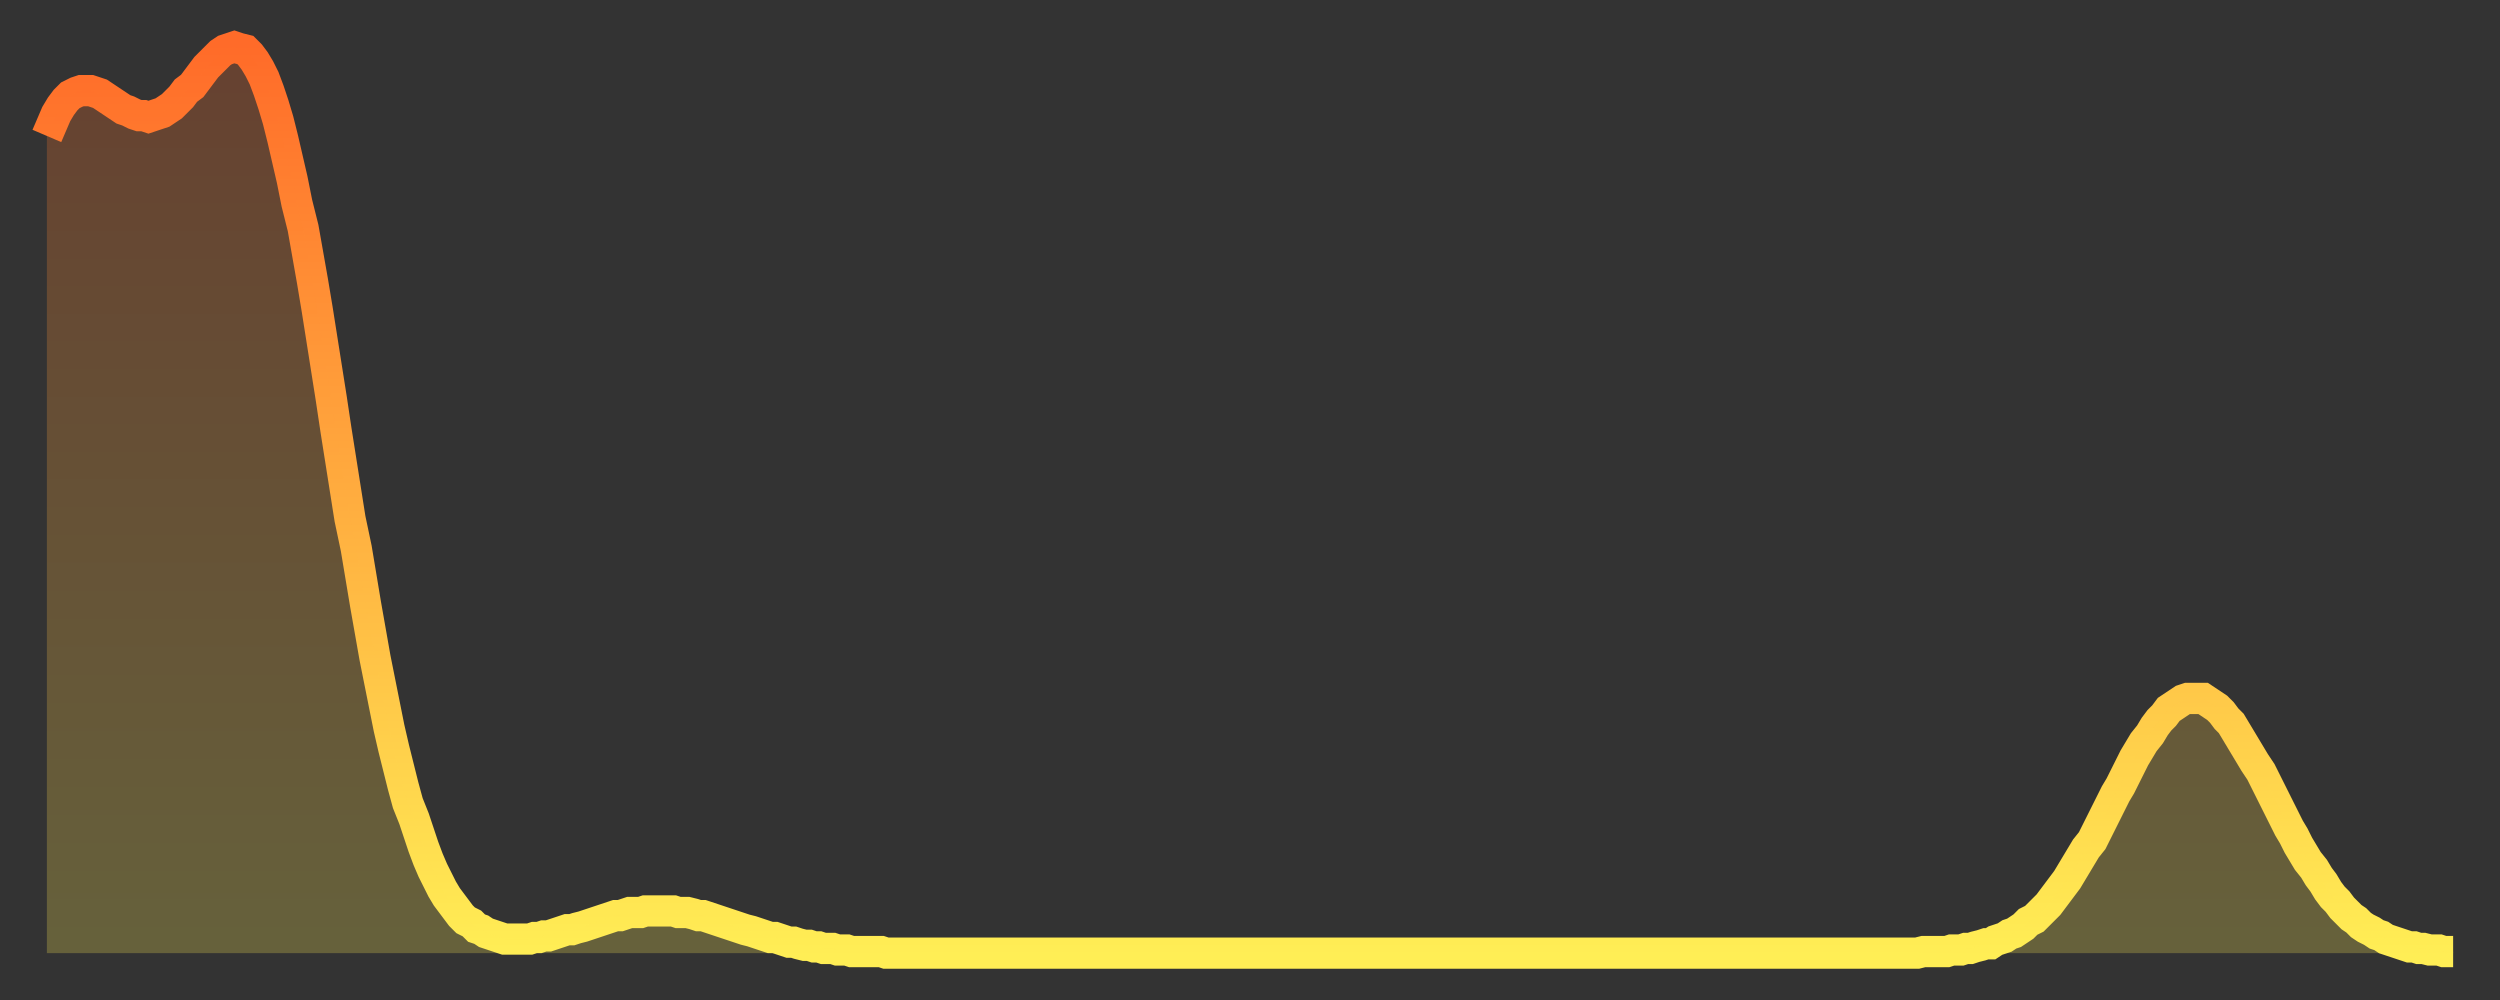
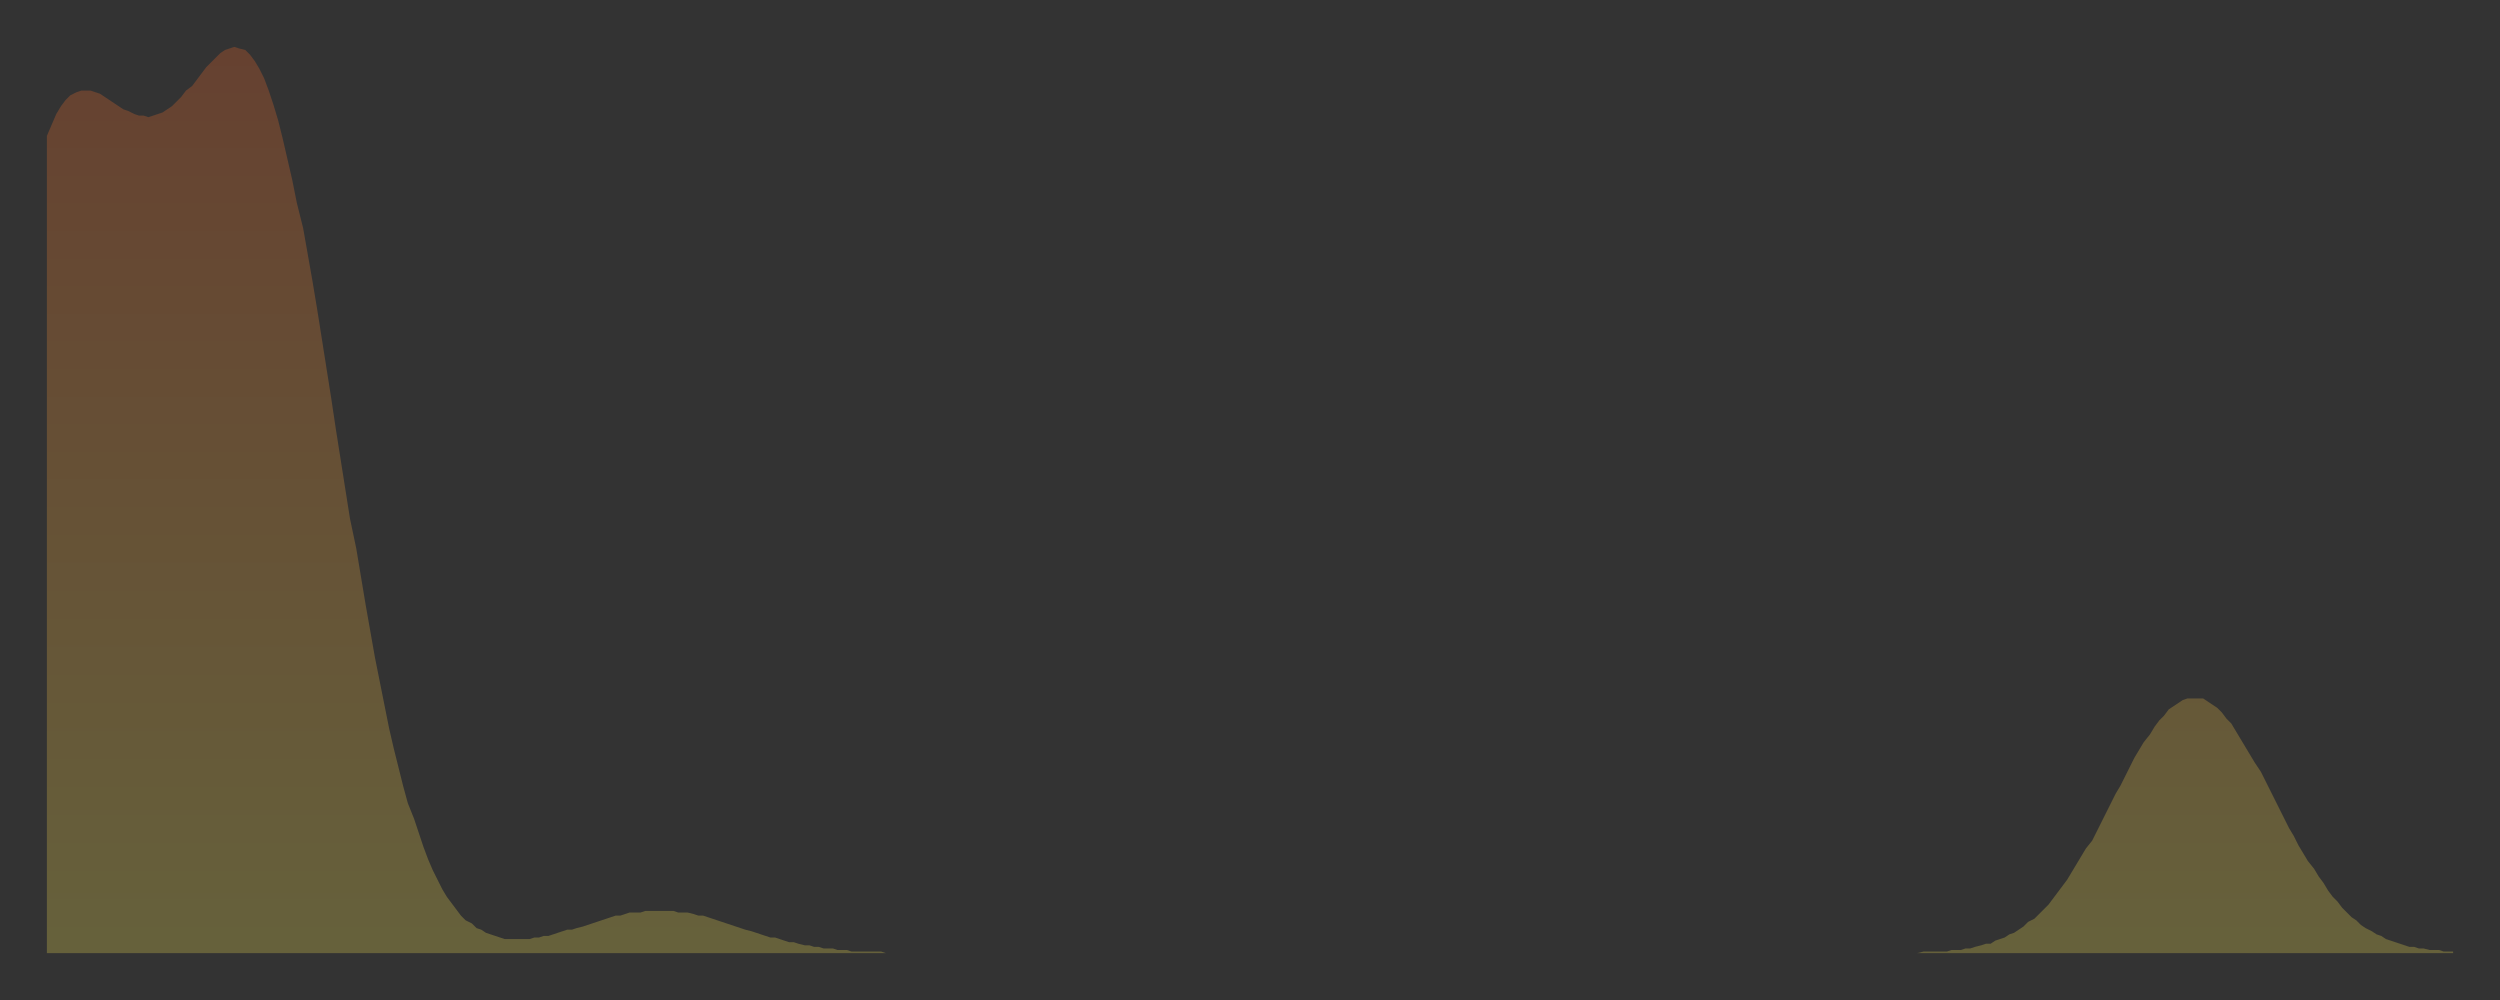
<svg xmlns="http://www.w3.org/2000/svg" baseProfile="full" height="64" version="1.1" width="160">
  <rect width="100%" height="100%" fill="#333333" stroke="none" />
  <defs>
    <linearGradient id="id689534" x1="0" x2="0" y1="0" y2="1">
      <stop offset="0%" stop-color="#ff6b29" />
      <stop offset="50%" stop-color="#ffad3f" />
      <stop offset="100%" stop-color="#ffee55" />
    </linearGradient>
  </defs>
  <g transform="translate(3,3)">
    <g>
-       <path d="M 0.0 5.7 0.3 5.0 0.6 4.3 0.9 3.8 1.2 3.4 1.5 3.1 1.9 2.9 2.2 2.8 2.5 2.8 2.8 2.8 3.1 2.9 3.4 3.0 3.7 3.2 4.0 3.4 4.3 3.6 4.6 3.8 4.9 4.0 5.2 4.1 5.6 4.3 5.9 4.4 6.2 4.4 6.5 4.5 6.8 4.4 7.1 4.3 7.4 4.2 7.7 4.0 8.0 3.8 8.3 3.5 8.6 3.2 8.9 2.8 9.3 2.5 9.6 2.1 9.9 1.7 10.2 1.3 10.5 1.0 10.8 0.7 11.1 0.4 11.4 0.2 11.7 0.1 12.0 0.0 12.3 0.1 12.7 0.2 13.0 0.5 13.3 0.9 13.6 1.4 13.9 2.0 14.2 2.8 14.5 3.7 14.8 4.7 15.1 5.9 15.4 7.2 15.7 8.5 16.0 10.0 16.4 11.6 16.7 13.3 17.0 15.0 17.3 16.8 17.6 18.7 17.9 20.6 18.2 22.5 18.5 24.5 18.8 26.4 19.1 28.3 19.4 30.2 19.8 32.1 20.1 33.9 20.4 35.7 20.7 37.4 21.0 39.1 21.3 40.6 21.6 42.1 21.9 43.6 22.2 44.9 22.5 46.1 22.8 47.3 23.1 48.4 23.5 49.4 23.8 50.3 24.1 51.2 24.4 52.0 24.7 52.7 25.0 53.3 25.3 53.9 25.6 54.4 25.9 54.8 26.2 55.2 26.5 55.6 26.8 55.9 27.2 56.1 27.5 56.4 27.8 56.5 28.1 56.7 28.4 56.8 28.7 56.9 29.0 57.0 29.3 57.1 29.6 57.1 29.9 57.1 30.2 57.1 30.6 57.1 30.9 57.1 31.2 57.0 31.5 57.0 31.8 56.9 32.1 56.9 32.4 56.8 32.7 56.7 33.0 56.6 33.3 56.5 33.6 56.5 33.9 56.4 34.3 56.3 34.6 56.2 34.9 56.1 35.2 56.0 35.5 55.9 35.8 55.8 36.1 55.7 36.4 55.6 36.7 55.6 37.0 55.5 37.3 55.4 37.7 55.4 38.0 55.4 38.3 55.3 38.6 55.3 38.9 55.3 39.2 55.3 39.5 55.3 39.8 55.3 40.1 55.3 40.4 55.4 40.7 55.4 41.0 55.4 41.4 55.5 41.7 55.6 42.0 55.6 42.3 55.7 42.6 55.8 42.9 55.9 43.2 56.0 43.5 56.1 43.8 56.2 44.1 56.3 44.4 56.4 44.7 56.5 45.1 56.6 45.4 56.7 45.7 56.8 46.0 56.9 46.3 57.0 46.6 57.0 46.9 57.1 47.2 57.2 47.5 57.3 47.8 57.3 48.1 57.4 48.5 57.5 48.8 57.5 49.1 57.6 49.4 57.6 49.7 57.7 50.0 57.7 50.3 57.7 50.6 57.8 50.9 57.8 51.2 57.8 51.5 57.9 51.8 57.9 52.2 57.9 52.5 57.9 52.8 57.9 53.1 57.9 53.4 57.9 53.7 58.0 54.0 58.0 54.3 58.0 54.6 58.0 54.9 58.0 55.2 58.0 55.6 58.0 55.9 58.0 56.2 58.0 56.5 58.0 56.8 58.0 57.1 58.0 57.4 58.0 57.7 58.0 58.0 58.0 58.3 58.0 58.6 58.0 58.9 58.0 59.3 58.0 59.6 58.0 59.9 58.0 60.2 58.0 60.5 58.0 60.8 58.0 61.1 58.0 61.4 58.0 61.7 58.0 62.0 58.0 62.3 58.0 62.6 58.0 63.0 58.0 63.3 58.0 63.6 58.0 63.9 58.0 64.2 58.0 64.5 58.0 64.8 58.0 65.1 58.0 65.4 58.0 65.7 58.0 66.0 58.0 66.4 58.0 66.7 58.0 67.0 58.0 67.3 58.0 67.6 58.0 67.9 58.0 68.2 58.0 68.5 58.0 68.8 58.0 69.1 58.0 69.4 58.0 69.7 58.0 70.1 58.0 70.4 58.0 70.7 58.0 71.0 58.0 71.3 58.0 71.6 58.0 71.9 58.0 72.2 58.0 72.5 58.0 72.8 58.0 73.1 58.0 73.5 58.0 73.8 58.0 74.1 58.0 74.4 58.0 74.7 58.0 75.0 58.0 75.3 58.0 75.6 58.0 75.9 58.0 76.2 58.0 76.5 58.0 76.8 58.0 77.2 58.0 77.5 58.0 77.8 58.0 78.1 58.0 78.4 58.0 78.7 58.0 79.0 58.0 79.3 58.0 79.6 58.0 79.9 58.0 80.2 58.0 80.5 58.0 80.9 58.0 81.2 58.0 81.5 58.0 81.8 58.0 82.1 58.0 82.4 58.0 82.7 58.0 83.0 58.0 83.3 58.0 83.6 58.0 83.9 58.0 84.3 58.0 84.6 58.0 84.9 58.0 85.2 58.0 85.5 58.0 85.8 58.0 86.1 58.0 86.4 58.0 86.7 58.0 87.0 58.0 87.3 58.0 87.6 58.0 88.0 58.0 88.3 58.0 88.6 58.0 88.9 58.0 89.2 58.0 89.5 58.0 89.8 58.0 90.1 58.0 90.4 58.0 90.7 58.0 91.0 58.0 91.4 58.0 91.7 58.0 92.0 58.0 92.3 58.0 92.6 58.0 92.9 58.0 93.2 58.0 93.5 58.0 93.8 58.0 94.1 58.0 94.4 58.0 94.7 58.0 95.1 58.0 95.4 58.0 95.7 58.0 96.0 58.0 96.3 58.0 96.6 58.0 96.9 58.0 97.2 58.0 97.5 58.0 97.8 58.0 98.1 58.0 98.4 58.0 98.8 58.0 99.1 58.0 99.4 58.0 99.7 58.0 100.0 58.0 100.3 58.0 100.6 58.0 100.9 58.0 101.2 58.0 101.5 58.0 101.8 58.0 102.2 58.0 102.5 58.0 102.8 58.0 103.1 58.0 103.4 58.0 103.7 58.0 104.0 58.0 104.3 58.0 104.6 58.0 104.9 58.0 105.2 58.0 105.5 58.0 105.9 58.0 106.2 58.0 106.5 58.0 106.8 58.0 107.1 58.0 107.4 58.0 107.7 58.0 108.0 58.0 108.3 58.0 108.6 58.0 108.9 58.0 109.3 58.0 109.6 58.0 109.9 58.0 110.2 58.0 110.5 58.0 110.8 58.0 111.1 58.0 111.4 58.0 111.7 58.0 112.0 58.0 112.3 58.0 112.6 58.0 113.0 58.0 113.3 58.0 113.6 58.0 113.9 58.0 114.2 58.0 114.5 58.0 114.8 58.0 115.1 58.0 115.4 58.0 115.7 58.0 116.0 58.0 116.3 58.0 116.7 58.0 117.0 58.0 117.3 58.0 117.6 58.0 117.9 58.0 118.2 58.0 118.5 58.0 118.8 58.0 119.1 58.0 119.4 58.0 119.7 58.0 120.1 57.9 120.4 57.9 120.7 57.9 121.0 57.9 121.3 57.9 121.6 57.9 121.9 57.8 122.2 57.8 122.5 57.8 122.8 57.7 123.1 57.7 123.4 57.6 123.8 57.5 124.1 57.4 124.4 57.4 124.7 57.2 125.0 57.1 125.3 57.0 125.6 56.8 125.9 56.7 126.2 56.5 126.5 56.3 126.8 56.0 127.2 55.8 127.5 55.5 127.8 55.2 128.1 54.9 128.4 54.5 128.7 54.1 129.0 53.7 129.3 53.3 129.6 52.8 129.9 52.3 130.2 51.8 130.5 51.3 130.9 50.8 131.2 50.2 131.5 49.6 131.8 49.0 132.1 48.4 132.4 47.8 132.7 47.3 133.0 46.7 133.3 46.1 133.6 45.5 133.9 45.0 134.2 44.5 134.6 44.0 134.9 43.5 135.2 43.1 135.5 42.8 135.8 42.4 136.1 42.2 136.4 42.0 136.7 41.8 137.0 41.7 137.3 41.7 137.6 41.7 138.0 41.7 138.3 41.9 138.6 42.1 138.9 42.3 139.2 42.6 139.5 43.0 139.8 43.3 140.1 43.8 140.4 44.3 140.7 44.8 141.0 45.3 141.3 45.8 141.7 46.4 142.0 47.0 142.3 47.6 142.6 48.2 142.9 48.8 143.2 49.4 143.5 50.0 143.8 50.5 144.1 51.1 144.4 51.6 144.7 52.1 145.1 52.6 145.4 53.1 145.7 53.5 146.0 54.0 146.3 54.4 146.6 54.7 146.9 55.1 147.2 55.4 147.5 55.7 147.8 55.9 148.1 56.2 148.4 56.4 148.8 56.6 149.1 56.8 149.4 56.9 149.7 57.1 150.0 57.2 150.3 57.3 150.6 57.4 150.9 57.5 151.2 57.6 151.5 57.6 151.8 57.7 152.1 57.7 152.5 57.8 152.8 57.8 153.1 57.8 153.4 57.9 153.7 57.9 154.0 57.9" fill="none" id="graph-curve" opacity="1" stroke="url(#id689534)" stroke-width="2" />
      <path d="M 0 58 L 0.0 5.7 0.3 5.0 0.6 4.3 0.9 3.8 1.2 3.4 1.5 3.1 1.9 2.9 2.2 2.8 2.5 2.8 2.8 2.8 3.1 2.9 3.4 3.0 3.7 3.2 4.0 3.4 4.3 3.6 4.6 3.8 4.9 4.0 5.2 4.1 5.6 4.3 5.9 4.4 6.2 4.4 6.5 4.5 6.8 4.4 7.1 4.3 7.4 4.2 7.7 4.0 8.0 3.8 8.3 3.5 8.6 3.2 8.9 2.8 9.3 2.5 9.6 2.1 9.9 1.7 10.2 1.3 10.5 1.0 10.8 0.7 11.1 0.4 11.4 0.2 11.7 0.1 12.0 0.0 12.3 0.1 12.7 0.2 13.0 0.5 13.3 0.9 13.6 1.4 13.9 2.0 14.2 2.8 14.5 3.7 14.8 4.7 15.1 5.9 15.4 7.2 15.7 8.5 16.0 10.0 16.4 11.6 16.7 13.3 17.0 15.0 17.3 16.8 17.6 18.7 17.9 20.6 18.2 22.5 18.5 24.5 18.8 26.4 19.1 28.3 19.4 30.2 19.8 32.1 20.1 33.9 20.4 35.7 20.7 37.4 21.0 39.1 21.3 40.6 21.6 42.1 21.9 43.6 22.2 44.9 22.5 46.1 22.8 47.3 23.1 48.4 23.5 49.4 23.8 50.3 24.1 51.2 24.4 52.0 24.7 52.7 25.0 53.3 25.3 53.9 25.6 54.4 25.9 54.8 26.2 55.2 26.5 55.6 26.8 55.9 27.2 56.1 27.5 56.4 27.8 56.5 28.1 56.7 28.4 56.8 28.7 56.9 29.0 57.0 29.3 57.1 29.6 57.1 29.9 57.1 30.2 57.1 30.6 57.1 30.9 57.1 31.2 57.0 31.5 57.0 31.8 56.9 32.1 56.9 32.4 56.8 32.7 56.7 33.0 56.6 33.3 56.5 33.6 56.5 33.9 56.4 34.3 56.3 34.6 56.2 34.9 56.1 35.2 56.0 35.5 55.9 35.8 55.8 36.1 55.7 36.4 55.6 36.7 55.6 37.0 55.5 37.3 55.4 37.7 55.4 38.0 55.4 38.3 55.3 38.6 55.3 38.9 55.3 39.2 55.3 39.5 55.3 39.8 55.3 40.1 55.3 40.4 55.4 40.7 55.4 41.0 55.4 41.4 55.5 41.7 55.6 42.0 55.6 42.3 55.7 42.6 55.8 42.9 55.9 43.2 56.0 43.5 56.1 43.8 56.2 44.1 56.3 44.4 56.4 44.7 56.5 45.1 56.6 45.4 56.7 45.7 56.8 46.0 56.9 46.3 57.0 46.6 57.0 46.9 57.1 47.2 57.2 47.5 57.3 47.8 57.3 48.1 57.4 48.5 57.5 48.8 57.5 49.1 57.6 49.4 57.6 49.7 57.7 50.0 57.7 50.3 57.7 50.6 57.8 50.9 57.8 51.2 57.8 51.5 57.9 51.8 57.9 52.2 57.9 52.5 57.9 52.8 57.9 53.1 57.9 53.4 57.9 53.7 58.0 54.0 58.0 54.3 58.0 54.6 58.0 54.9 58.0 55.2 58.0 55.6 58.0 55.9 58.0 56.2 58.0 56.5 58.0 56.8 58.0 57.1 58.0 57.4 58.0 57.7 58.0 58.0 58.0 58.3 58.0 58.6 58.0 58.9 58.0 59.3 58.0 59.6 58.0 59.9 58.0 60.2 58.0 60.5 58.0 60.8 58.0 61.1 58.0 61.4 58.0 61.7 58.0 62.0 58.0 62.3 58.0 62.6 58.0 63.0 58.0 63.3 58.0 63.6 58.0 63.9 58.0 64.2 58.0 64.5 58.0 64.8 58.0 65.1 58.0 65.4 58.0 65.7 58.0 66.0 58.0 66.4 58.0 66.7 58.0 67.0 58.0 67.3 58.0 67.6 58.0 67.9 58.0 68.2 58.0 68.5 58.0 68.8 58.0 69.1 58.0 69.4 58.0 69.7 58.0 70.1 58.0 70.4 58.0 70.7 58.0 71.0 58.0 71.3 58.0 71.6 58.0 71.9 58.0 72.2 58.0 72.5 58.0 72.8 58.0 73.1 58.0 73.5 58.0 73.8 58.0 74.1 58.0 74.4 58.0 74.7 58.0 75.0 58.0 75.3 58.0 75.6 58.0 75.9 58.0 76.2 58.0 76.5 58.0 76.8 58.0 77.2 58.0 77.5 58.0 77.8 58.0 78.1 58.0 78.4 58.0 78.7 58.0 79.0 58.0 79.3 58.0 79.6 58.0 79.9 58.0 80.2 58.0 80.5 58.0 80.9 58.0 81.2 58.0 81.5 58.0 81.8 58.0 82.1 58.0 82.4 58.0 82.7 58.0 83.0 58.0 83.3 58.0 83.6 58.0 83.9 58.0 84.3 58.0 84.6 58.0 84.9 58.0 85.2 58.0 85.5 58.0 85.8 58.0 86.1 58.0 86.4 58.0 86.7 58.0 87.0 58.0 87.3 58.0 87.6 58.0 88.0 58.0 88.3 58.0 88.6 58.0 88.9 58.0 89.2 58.0 89.5 58.0 89.8 58.0 90.1 58.0 90.4 58.0 90.7 58.0 91.0 58.0 91.4 58.0 91.7 58.0 92.0 58.0 92.3 58.0 92.6 58.0 92.9 58.0 93.2 58.0 93.5 58.0 93.8 58.0 94.1 58.0 94.4 58.0 94.7 58.0 95.1 58.0 95.4 58.0 95.7 58.0 96.0 58.0 96.3 58.0 96.6 58.0 96.9 58.0 97.2 58.0 97.5 58.0 97.8 58.0 98.1 58.0 98.4 58.0 98.8 58.0 99.1 58.0 99.4 58.0 99.7 58.0 100.0 58.0 100.3 58.0 100.6 58.0 100.9 58.0 101.2 58.0 101.5 58.0 101.8 58.0 102.2 58.0 102.5 58.0 102.8 58.0 103.1 58.0 103.4 58.0 103.7 58.0 104.0 58.0 104.3 58.0 104.6 58.0 104.9 58.0 105.2 58.0 105.5 58.0 105.9 58.0 106.2 58.0 106.5 58.0 106.8 58.0 107.1 58.0 107.4 58.0 107.7 58.0 108.0 58.0 108.3 58.0 108.6 58.0 108.9 58.0 109.3 58.0 109.6 58.0 109.9 58.0 110.2 58.0 110.5 58.0 110.8 58.0 111.1 58.0 111.4 58.0 111.7 58.0 112.0 58.0 112.3 58.0 112.6 58.0 113.0 58.0 113.3 58.0 113.6 58.0 113.9 58.0 114.2 58.0 114.5 58.0 114.8 58.0 115.1 58.0 115.4 58.0 115.7 58.0 116.0 58.0 116.3 58.0 116.7 58.0 117.0 58.0 117.3 58.0 117.6 58.0 117.9 58.0 118.2 58.0 118.5 58.0 118.8 58.0 119.1 58.0 119.4 58.0 119.7 58.0 120.1 57.9 120.4 57.9 120.7 57.9 121.0 57.9 121.3 57.9 121.6 57.9 121.9 57.8 122.2 57.8 122.5 57.8 122.8 57.7 123.1 57.7 123.4 57.6 123.8 57.5 124.1 57.4 124.4 57.4 124.7 57.2 125.0 57.1 125.3 57.0 125.6 56.8 125.9 56.7 126.2 56.5 126.5 56.3 126.8 56.0 127.2 55.8 127.5 55.5 127.8 55.2 128.1 54.9 128.4 54.5 128.7 54.1 129.0 53.7 129.3 53.3 129.6 52.8 129.9 52.3 130.2 51.8 130.5 51.3 130.9 50.8 131.2 50.2 131.5 49.6 131.8 49.0 132.1 48.4 132.4 47.8 132.7 47.3 133.0 46.7 133.3 46.1 133.6 45.5 133.9 45.0 134.2 44.5 134.6 44.0 134.9 43.5 135.2 43.1 135.5 42.8 135.8 42.4 136.1 42.2 136.4 42.0 136.7 41.8 137.0 41.7 137.3 41.7 137.6 41.7 138.0 41.7 138.3 41.9 138.6 42.1 138.9 42.3 139.2 42.6 139.5 43.0 139.8 43.3 140.1 43.8 140.4 44.3 140.7 44.8 141.0 45.3 141.3 45.8 141.7 46.4 142.0 47.0 142.3 47.6 142.6 48.2 142.9 48.8 143.2 49.4 143.5 50.0 143.8 50.5 144.1 51.1 144.4 51.6 144.7 52.1 145.1 52.6 145.4 53.1 145.7 53.5 146.0 54.0 146.3 54.4 146.6 54.7 146.9 55.1 147.2 55.4 147.5 55.7 147.8 55.9 148.1 56.2 148.4 56.4 148.8 56.6 149.1 56.8 149.4 56.9 149.7 57.1 150.0 57.2 150.3 57.3 150.6 57.4 150.9 57.5 151.2 57.6 151.5 57.6 151.8 57.7 152.1 57.7 152.5 57.8 152.8 57.8 153.1 57.8 153.4 57.9 153.7 57.9 154.0 57.9 154 58" fill="url(#id689534)" fill-opacity=".25" id="graph-shadow" />
    </g>
  </g>
</svg>